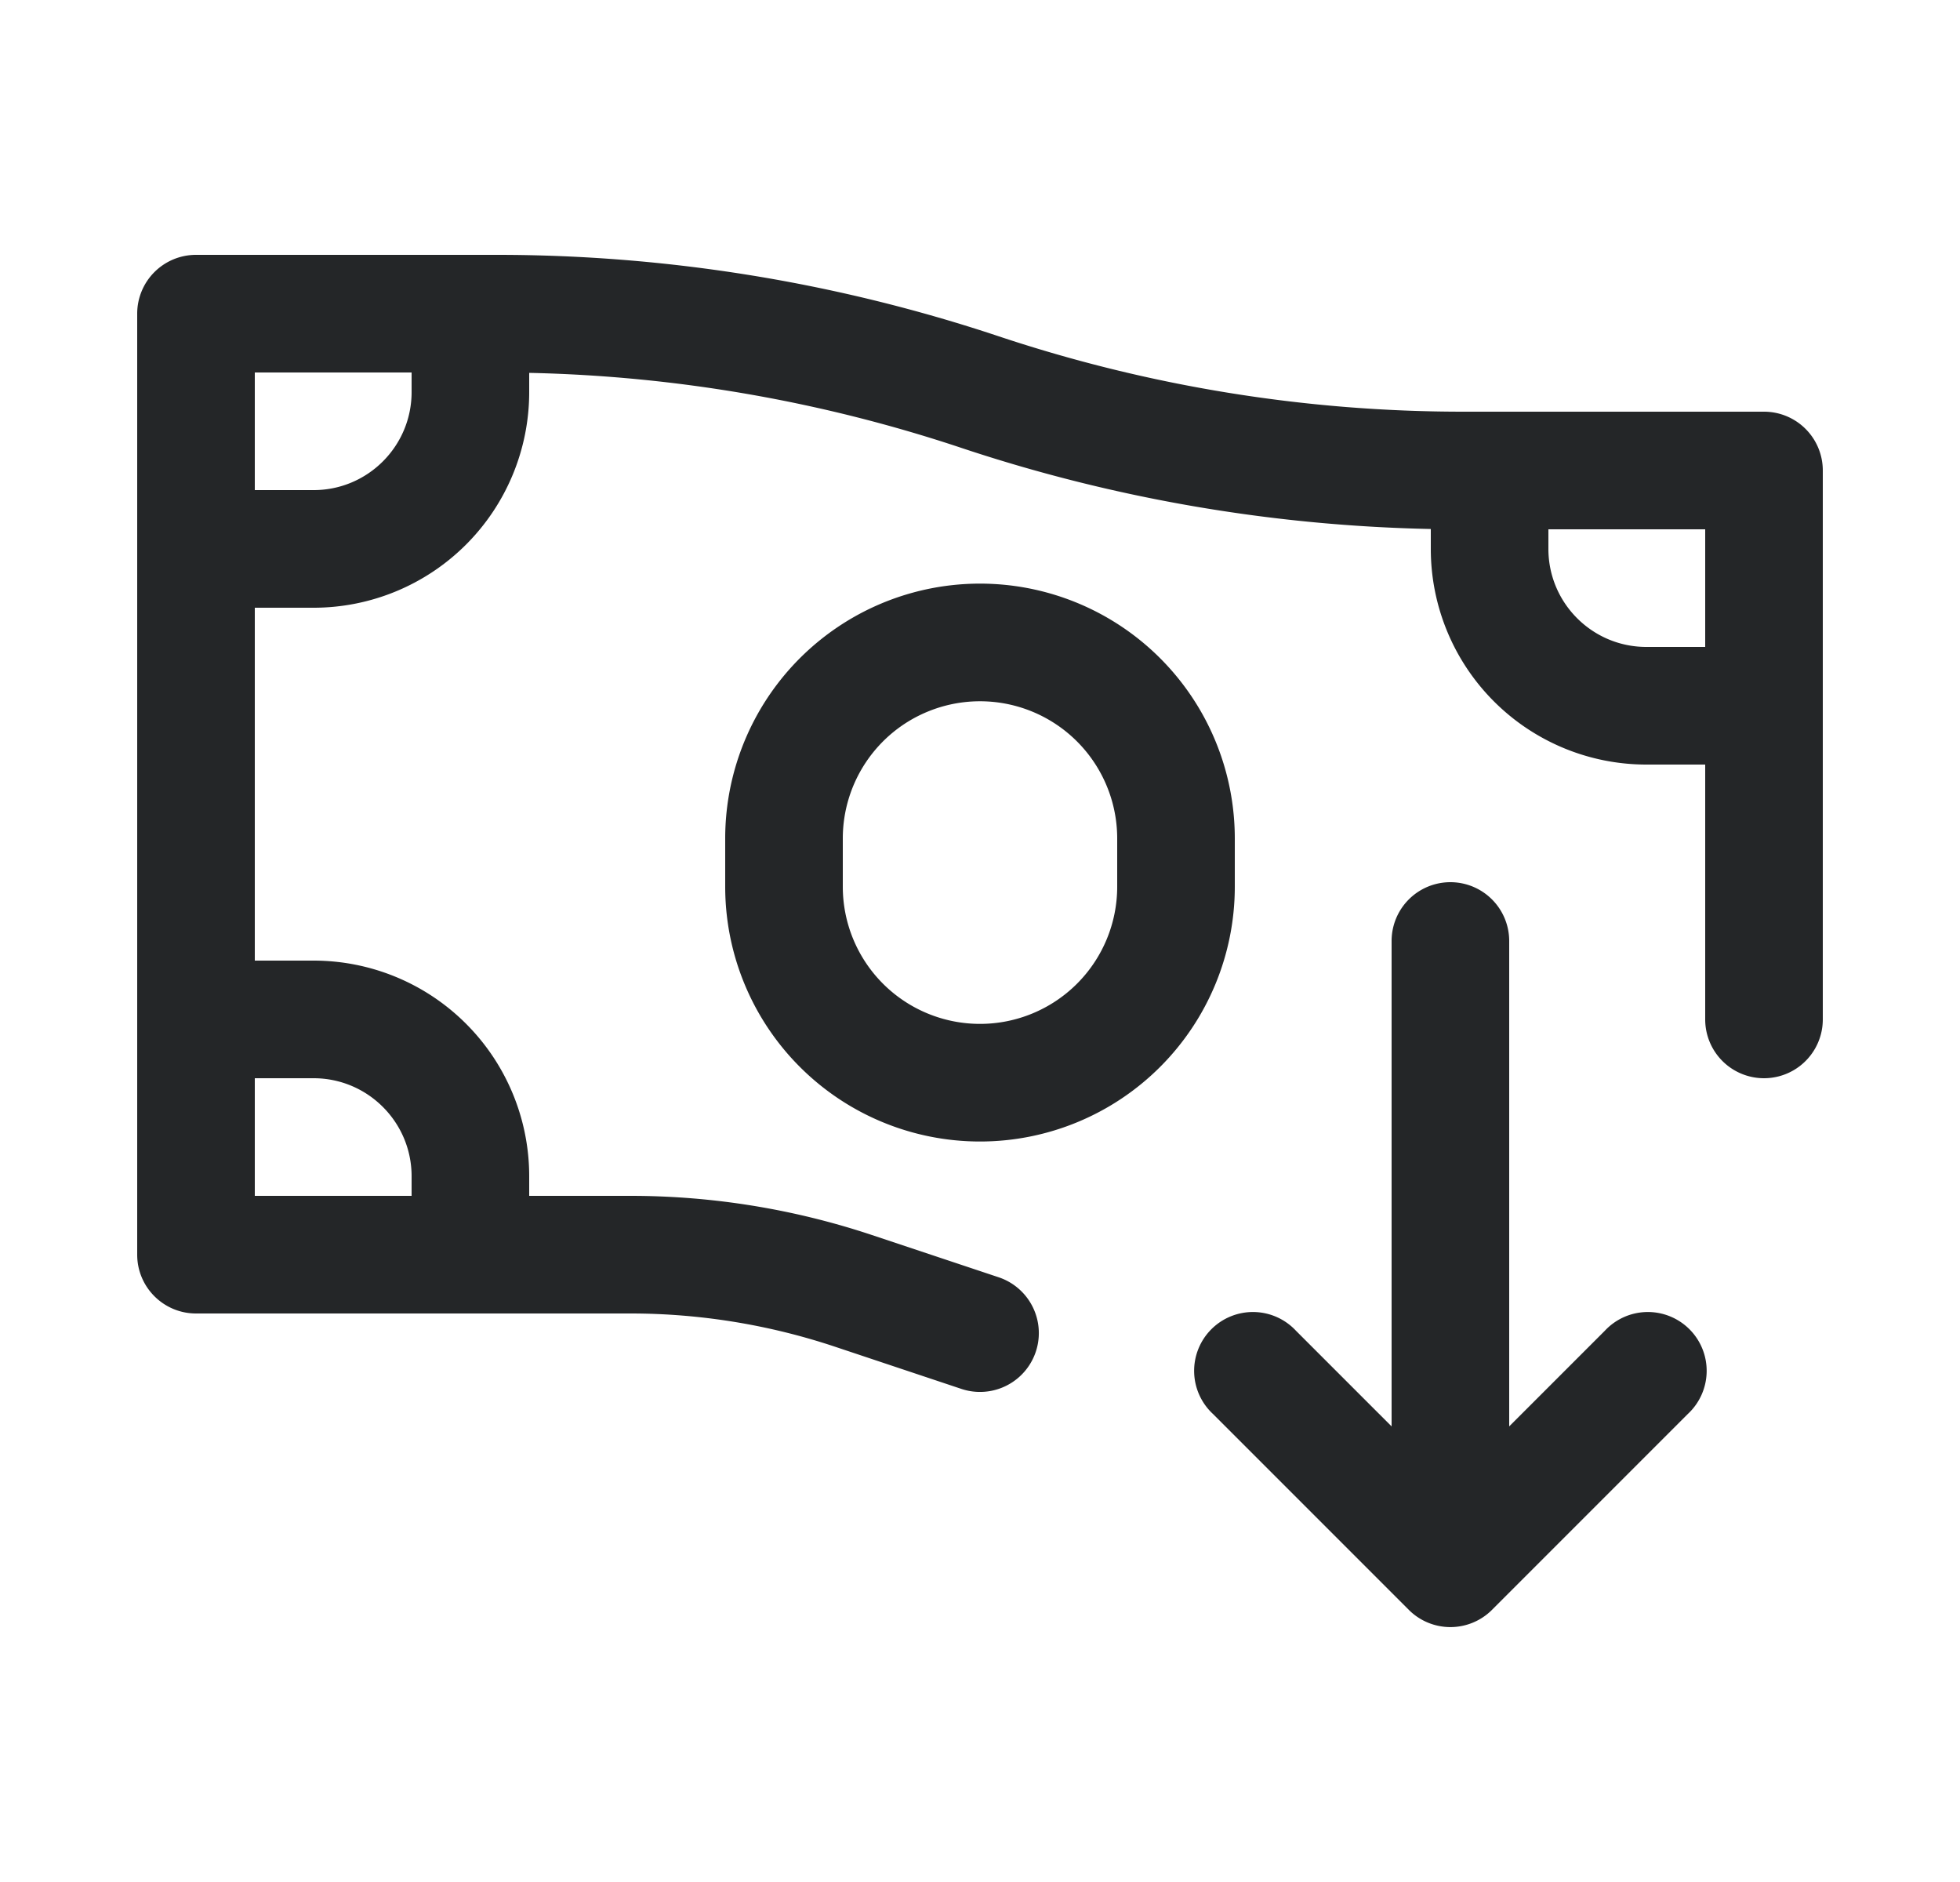
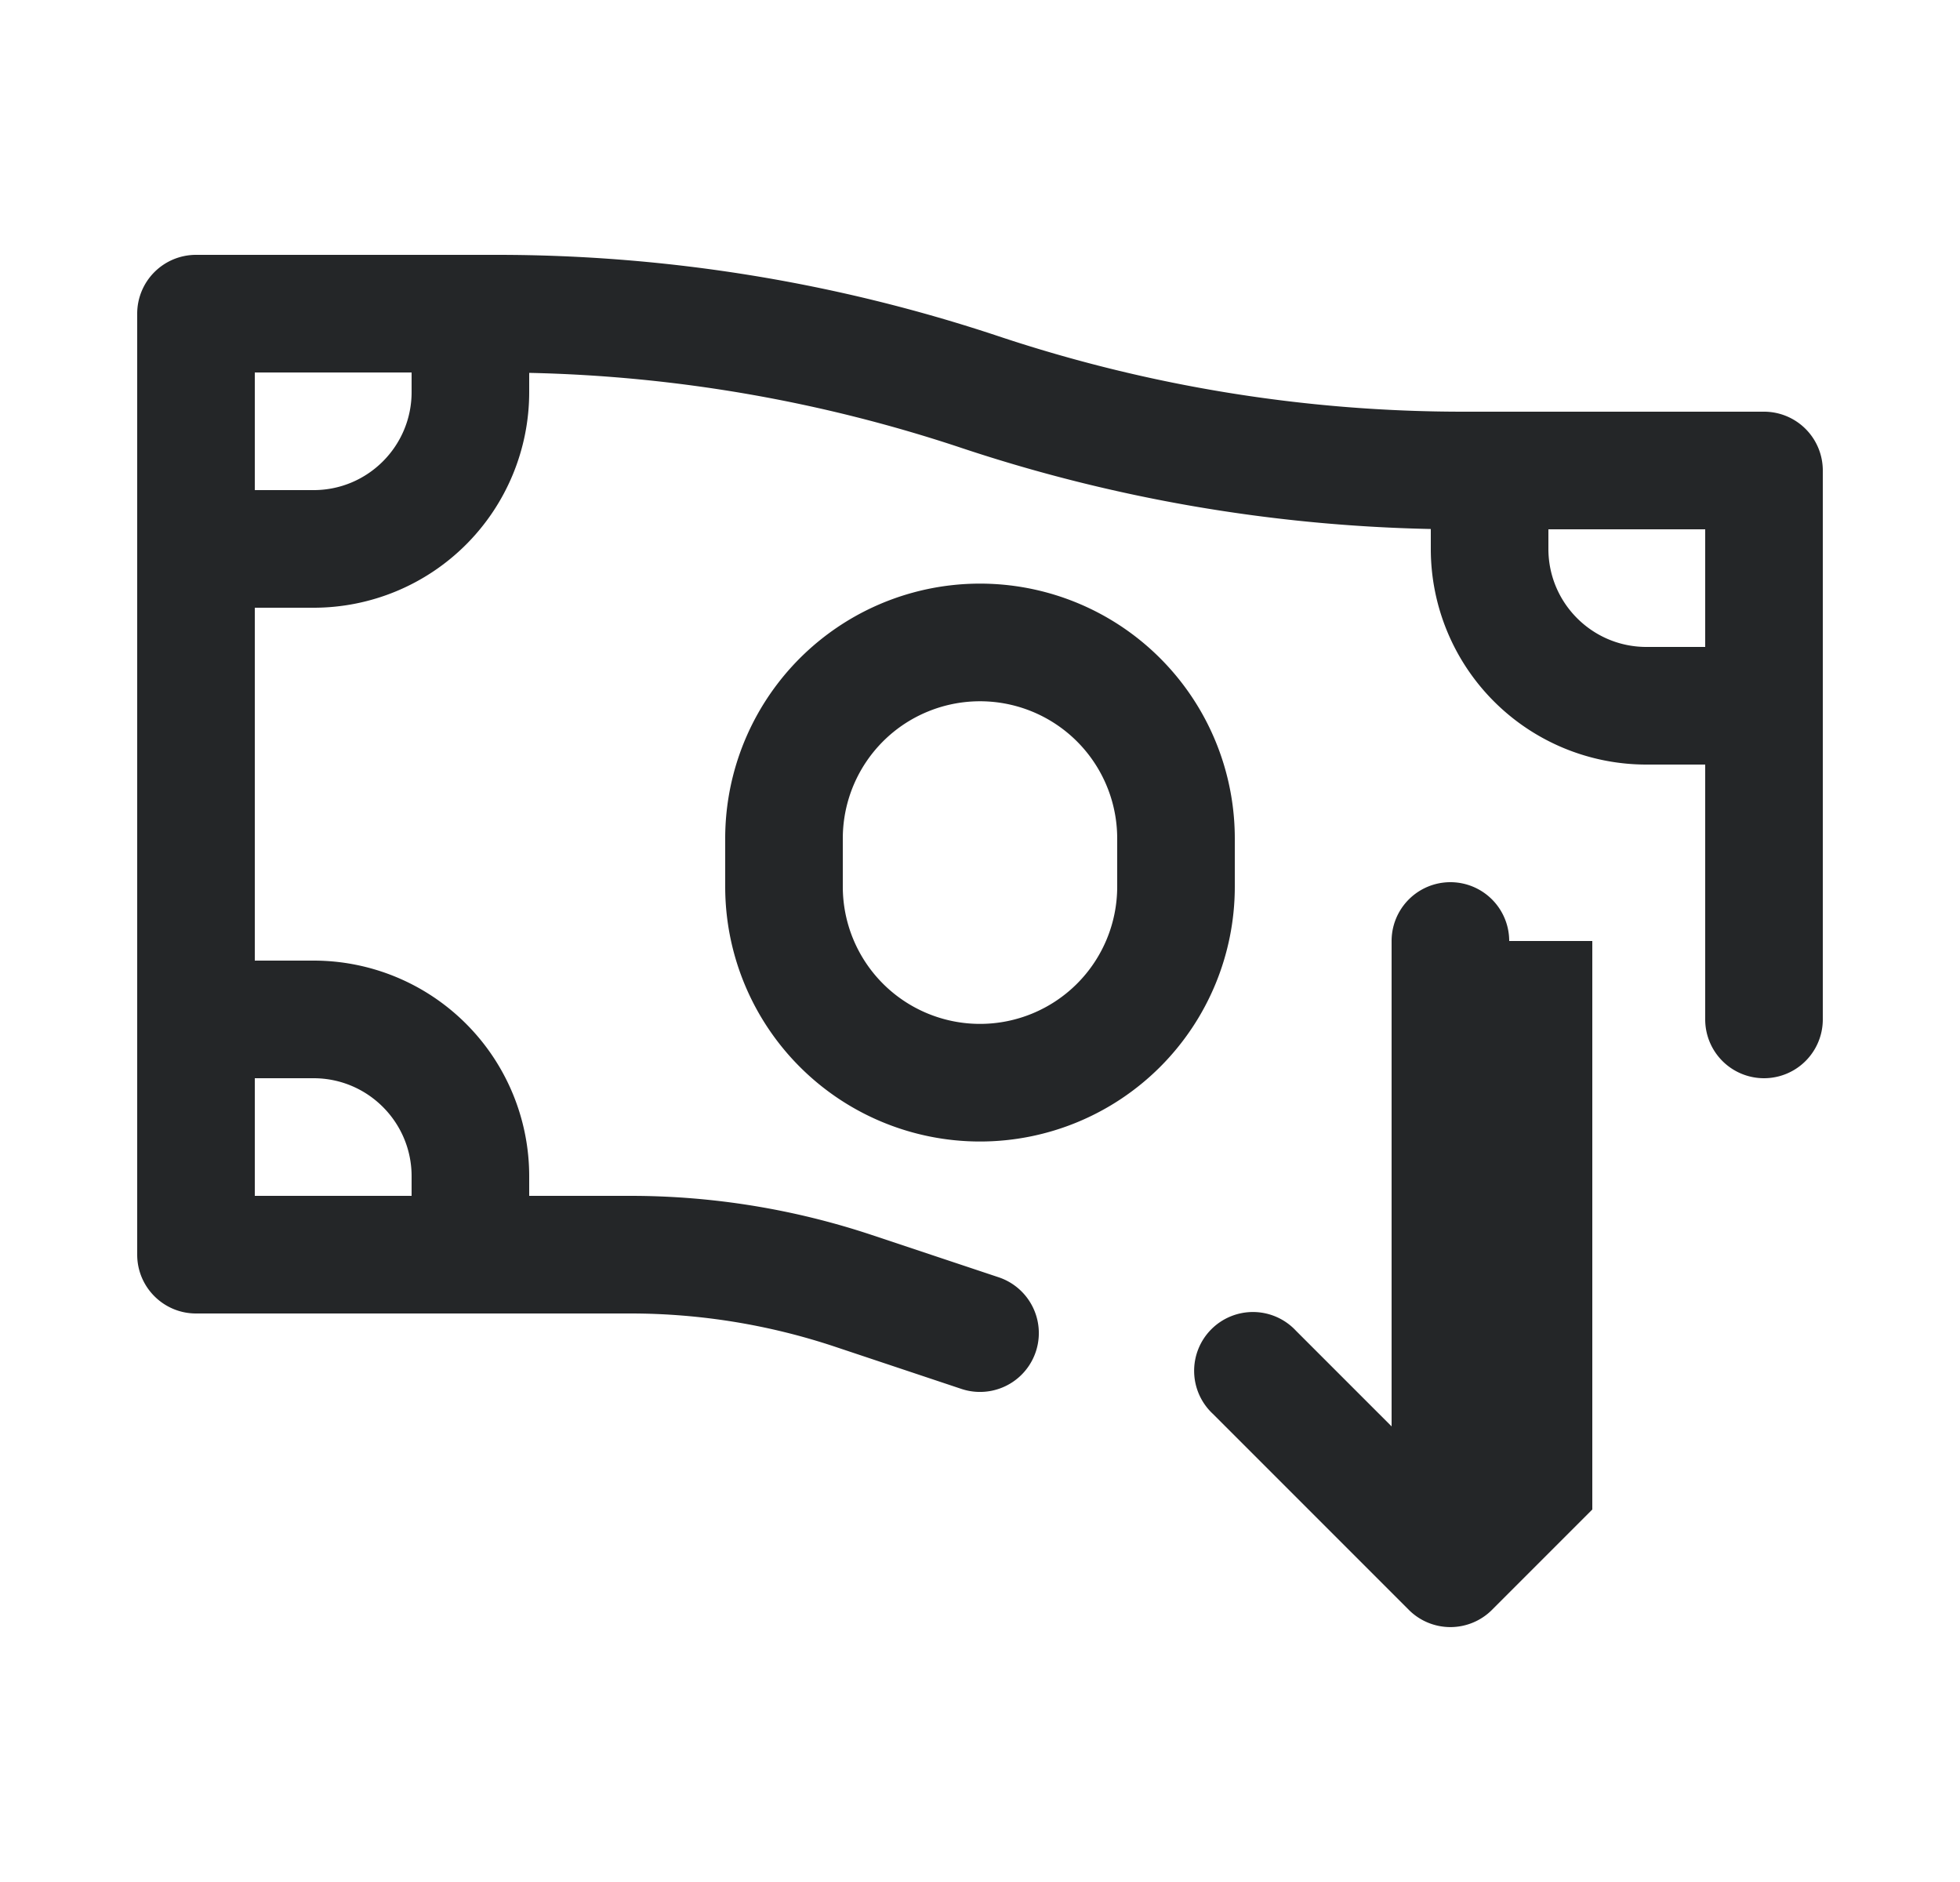
<svg xmlns="http://www.w3.org/2000/svg" width="25" height="24" fill="none" viewBox="0 0 25 24">
-   <path fill="#242628" fill-rule="evenodd" d="M2.5 3.25a.75.75 0 0 0-.75.75v12c0 .414.336.75.75.75h5.54a8.25 8.25 0 0 1 2.608.423l1.615.539a.75.75 0 0 0 .474-1.424l-1.614-.538a9.75 9.75 0 0 0-3.083-.5H6.75V15A2.75 2.75 0 0 0 4 12.25h-.75v-4.5H4A2.75 2.75 0 0 0 6.75 5v-.245c1.874.04 3.733.363 5.513.957 1.933.644 3.951.992 5.987 1.034V7A2.75 2.75 0 0 0 21 9.75h.75V13a.75.75 0 0 0 1.5 0V6a.75.75 0 0 0-.75-.75h-3.838c-2.014 0-4.014-.325-5.925-.962a20.237 20.237 0 0 0-6.4-1.038H2.5ZM5.25 15v.25h-2v-1.5H4c.69 0 1.25.56 1.25 1.25ZM4 6.25h-.75v-1.5h2V5c0 .69-.56 1.25-1.25 1.25ZM19.75 7v-.25h2v1.5H21c-.69 0-1.25-.56-1.25-1.25Zm-7.9 2.068a1.75 1.75 0 0 1 2.4 1.625v.614a1.75 1.75 0 0 1-3.5 0v-.614c0-.716.436-1.36 1.1-1.625Zm1.857-1.393a3.25 3.25 0 0 0-4.457 3.018v.614a3.25 3.25 0 1 0 6.5 0v-.614a3.25 3.25 0 0 0-2.043-3.018ZM19.25 12a.75.75 0 0 0-1.5 0v6.19l-1.22-1.22a.75.75 0 1 0-1.06 1.06l2.5 2.5a.75.75 0 0 0 1.06 0l2.5-2.5a.75.75 0 1 0-1.06-1.06l-1.22 1.22V12Z" clip-rule="evenodd" />
+   <path fill="#242628" fill-rule="evenodd" d="M2.5 3.25a.75.75 0 0 0-.75.75v12c0 .414.336.75.75.75h5.54a8.25 8.25 0 0 1 2.608.423l1.615.539a.75.75 0 0 0 .474-1.424l-1.614-.538a9.75 9.75 0 0 0-3.083-.5H6.75V15A2.75 2.75 0 0 0 4 12.25h-.75v-4.5H4A2.75 2.75 0 0 0 6.75 5v-.245c1.874.04 3.733.363 5.513.957 1.933.644 3.951.992 5.987 1.034V7A2.75 2.75 0 0 0 21 9.75h.75V13a.75.75 0 0 0 1.5 0V6a.75.75 0 0 0-.75-.75h-3.838c-2.014 0-4.014-.325-5.925-.962a20.237 20.237 0 0 0-6.4-1.038H2.5ZM5.25 15v.25h-2v-1.5H4c.69 0 1.25.56 1.25 1.25ZM4 6.25h-.75v-1.5h2V5c0 .69-.56 1.25-1.25 1.25ZM19.75 7v-.25h2v1.5H21c-.69 0-1.25-.56-1.25-1.25Zm-7.9 2.068a1.75 1.75 0 0 1 2.4 1.625v.614a1.75 1.75 0 0 1-3.5 0v-.614c0-.716.436-1.36 1.1-1.625Zm1.857-1.393a3.25 3.25 0 0 0-4.457 3.018v.614a3.25 3.25 0 1 0 6.5 0v-.614a3.25 3.25 0 0 0-2.043-3.018ZM19.25 12a.75.75 0 0 0-1.5 0v6.19l-1.22-1.22a.75.75 0 1 0-1.06 1.06l2.5 2.5a.75.75 0 0 0 1.06 0l2.5-2.5l-1.22 1.22V12Z" clip-rule="evenodd" />
</svg>